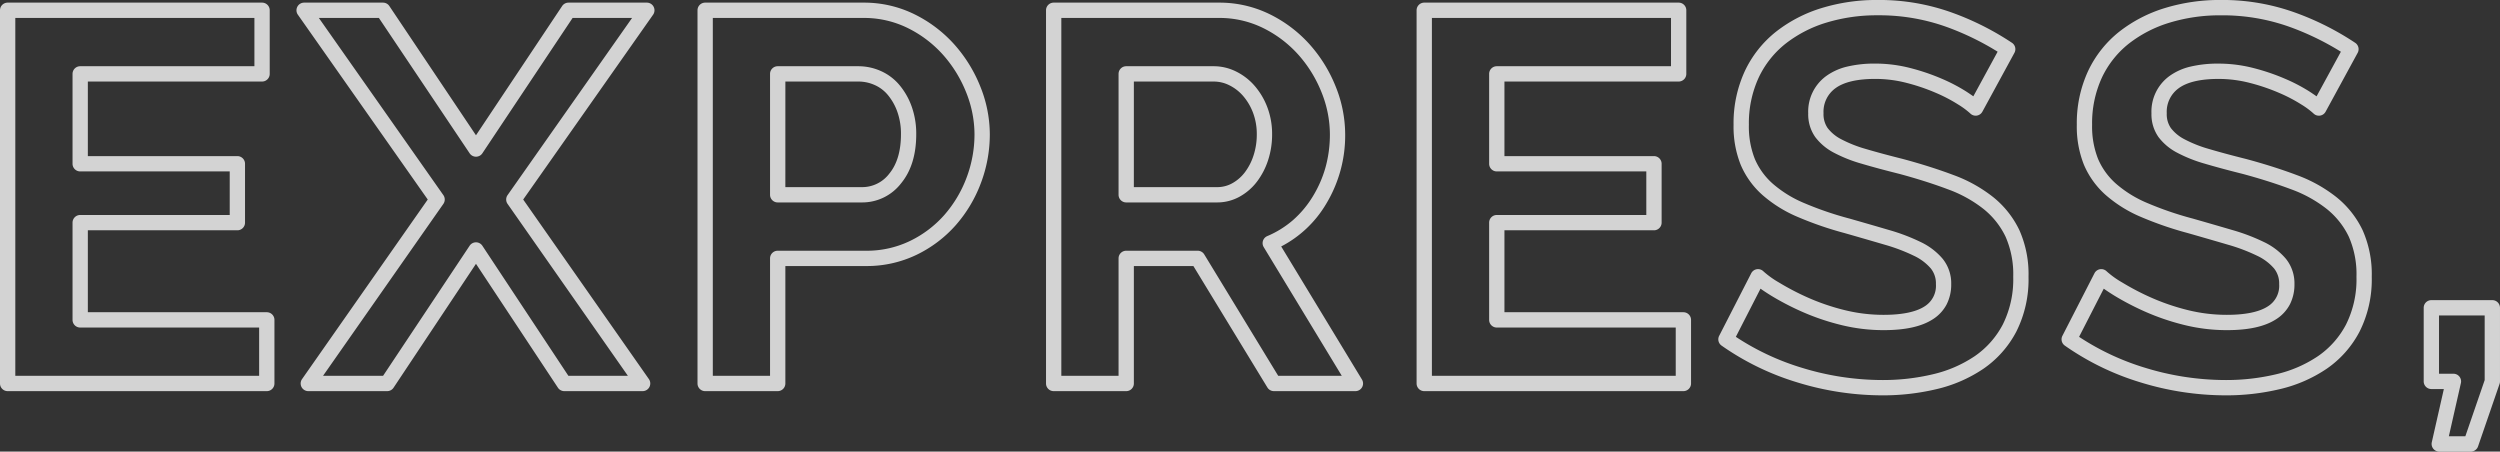
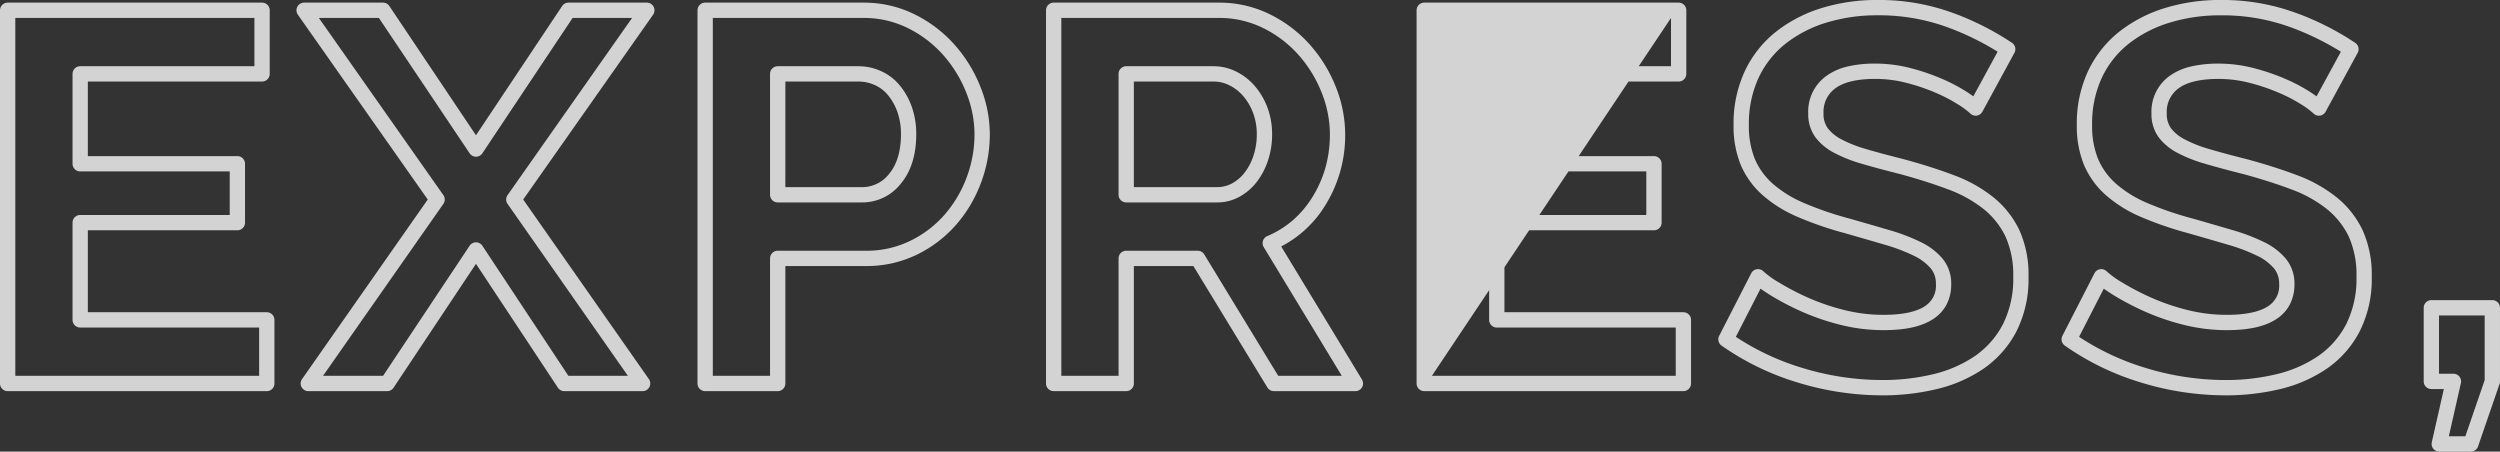
<svg xmlns="http://www.w3.org/2000/svg" width="489.881" height="88.49" viewBox="0 0 489.881 88.49">
  <rect x="0" y="0" width="489.881" height="88.49" fill="#333333" stroke="none" />
-   <path id="EXPRESS_" data-name="EXPRESS, " d="M490.28,13.345H484.1a1.5,1.5,0,0,1-1.463-1.832L485,1.088h-2.448a1.5,1.5,0,0,1-1.5-1.5v-14.42a1.5,1.5,0,0,1,1.5-1.5H494.5a1.5,1.5,0,0,1,1.5,1.5V-.412a1.5,1.5,0,0,1-.082.489L491.7,12.334A1.5,1.5,0,0,1,490.28,13.345Zm-4.3-3h3.232L493-.663V-13.332h-8.948v11.42h2.826a1.5,1.5,0,0,1,1.172.564,1.5,1.5,0,0,1,.291,1.268Zm-43.7-8.021A56.8,56.8,0,0,1,425.567-.214,51.976,51.976,0,0,1,410.72-7.429a1.5,1.5,0,0,1-.467-1.907l6.283-12.257a1.5,1.5,0,0,1,1.1-.8,1.5,1.5,0,0,1,1.294.421,17.933,17.933,0,0,0,3.074,2.2,49.912,49.912,0,0,0,5.548,2.9,43.182,43.182,0,0,0,7.066,2.437,31.7,31.7,0,0,0,7.867.983c3.6,0,6.3-.553,8-1.643a4.745,4.745,0,0,0,2.244-4.376,4.671,4.671,0,0,0-1-3.071,9.944,9.944,0,0,0-3.318-2.488,35.174,35.174,0,0,0-5.726-2.169c-2.317-.681-4.945-1.442-7.811-2.261a68.328,68.328,0,0,1-9.314-3.213,25.564,25.564,0,0,1-6.837-4.275,16.609,16.609,0,0,1-4.24-5.886,20.114,20.114,0,0,1-1.406-7.847,24.32,24.32,0,0,1,2.206-10.533,21.563,21.563,0,0,1,6.142-7.743,27.509,27.509,0,0,1,8.984-4.633,36.772,36.772,0,0,1,10.845-1.56A42.048,42.048,0,0,1,455.99-72.63a54.672,54.672,0,0,1,11.65,5.882,1.5,1.5,0,0,1,.473,1.957L461.83-53.255a1.5,1.5,0,0,1-1.1.767,1.5,1.5,0,0,1-1.275-.424,15.722,15.722,0,0,0-2.382-1.759,30.59,30.59,0,0,0-4.416-2.3,38.6,38.6,0,0,0-5.7-1.932,24.486,24.486,0,0,0-6.114-.776c-3.564,0-6.207.627-7.855,1.863a5.687,5.687,0,0,0-2.284,4.877,4.755,4.755,0,0,0,.8,2.88,7.924,7.924,0,0,0,2.649,2.192,25.086,25.086,0,0,0,4.9,1.936c2.064.609,4.487,1.262,7.2,1.94l.026.007c3.6.969,6.922,2.024,9.872,3.135a27.986,27.986,0,0,1,7.834,4.36,18.579,18.579,0,0,1,5.093,6.44,21.191,21.191,0,0,1,1.794,9.144,22.73,22.73,0,0,1-2.39,10.746,20.177,20.177,0,0,1-6.451,7.281,27.577,27.577,0,0,1-9.147,3.98A45.114,45.114,0,0,1,442.282,2.324ZM413.524-9.141a49.445,49.445,0,0,0,12.925,6.059A53.8,53.8,0,0,0,442.282-.676a42.116,42.116,0,0,0,9.9-1.142,24.6,24.6,0,0,0,8.157-3.539,17.2,17.2,0,0,0,5.5-6.212,19.789,19.789,0,0,0,2.039-9.339,18.261,18.261,0,0,0-1.5-7.851,15.6,15.6,0,0,0-4.28-5.405,25.011,25.011,0,0,0-7-3.88c-2.856-1.075-6.081-2.1-9.584-3.042-2.748-.687-5.207-1.35-7.307-1.97a28.026,28.026,0,0,1-5.5-2.184,10.865,10.865,0,0,1-3.634-3.061,7.734,7.734,0,0,1-1.367-4.639,8.616,8.616,0,0,1,3.484-7.277,11.5,11.5,0,0,1,4.171-1.878,23.111,23.111,0,0,1,5.484-.585,27.49,27.49,0,0,1,6.864.872,41.609,41.609,0,0,1,6.145,2.085,33.557,33.557,0,0,1,4.854,2.538q.765.5,1.353.918l4.762-8.743a53.337,53.337,0,0,0-9.876-4.807,39.067,39.067,0,0,0-13.69-2.326,33.781,33.781,0,0,0-9.961,1.427A24.525,24.525,0,0,0,423.28-66.6a18.589,18.589,0,0,0-5.291,6.677,21.355,21.355,0,0,0-1.914,9.243A17.168,17.168,0,0,0,417.244-44a13.634,13.634,0,0,0,3.485,4.826,22.591,22.591,0,0,0,6.038,3.759,65.37,65.37,0,0,0,8.908,3.068l.015,0c2.876.822,5.513,1.585,7.839,2.269a38.135,38.135,0,0,1,6.222,2.363,12.881,12.881,0,0,1,4.3,3.28,7.654,7.654,0,0,1,1.675,4.963,8.538,8.538,0,0,1-.9,3.982,7.661,7.661,0,0,1-2.723,2.92c-2.224,1.424-5.369,2.117-9.615,2.117a34.7,34.7,0,0,1-8.613-1.077,46.181,46.181,0,0,1-7.56-2.61,52.89,52.89,0,0,1-5.885-3.077c-.806-.5-1.494-.951-2.07-1.364Zm-38.5,11.465A56.8,56.8,0,0,1,358.308-.214a51.976,51.976,0,0,1-14.847-7.214,1.5,1.5,0,0,1-.467-1.907l6.283-12.257a1.5,1.5,0,0,1,1.1-.8,1.5,1.5,0,0,1,1.294.421,17.933,17.933,0,0,0,3.074,2.2,49.916,49.916,0,0,0,5.548,2.9,43.182,43.182,0,0,0,7.066,2.437,31.7,31.7,0,0,0,7.867.983c3.6,0,6.3-.553,8-1.643a4.745,4.745,0,0,0,2.244-4.376,4.671,4.671,0,0,0-1-3.071,9.944,9.944,0,0,0-3.318-2.488,35.174,35.174,0,0,0-5.726-2.169c-2.317-.681-4.945-1.442-7.811-2.261a68.328,68.328,0,0,1-9.314-3.213,25.563,25.563,0,0,1-6.837-4.275,16.609,16.609,0,0,1-4.24-5.886,20.113,20.113,0,0,1-1.406-7.847,24.32,24.32,0,0,1,2.206-10.533,21.563,21.563,0,0,1,6.142-7.743,27.507,27.507,0,0,1,8.984-4.633,36.772,36.772,0,0,1,10.845-1.56,42.048,42.048,0,0,1,14.738,2.515,54.672,54.672,0,0,1,11.65,5.882,1.5,1.5,0,0,1,.473,1.957l-6.283,11.536a1.5,1.5,0,0,1-1.1.767,1.5,1.5,0,0,1-1.275-.424,15.722,15.722,0,0,0-2.382-1.759,30.588,30.588,0,0,0-4.416-2.3,38.6,38.6,0,0,0-5.7-1.932,24.486,24.486,0,0,0-6.114-.776c-3.564,0-6.207.627-7.855,1.863a5.687,5.687,0,0,0-2.284,4.877,4.755,4.755,0,0,0,.8,2.88,7.924,7.924,0,0,0,2.649,2.192,25.086,25.086,0,0,0,4.9,1.936c2.064.609,4.487,1.262,7.2,1.94l.026.007c3.6.969,6.922,2.024,9.872,3.135a27.986,27.986,0,0,1,7.834,4.36,18.579,18.579,0,0,1,5.093,6.44,21.191,21.191,0,0,1,1.794,9.144,22.73,22.73,0,0,1-2.39,10.746,20.177,20.177,0,0,1-6.451,7.281,27.577,27.577,0,0,1-9.147,3.98A45.115,45.115,0,0,1,375.023,2.324ZM346.265-9.141A49.445,49.445,0,0,0,359.19-3.082,53.8,53.8,0,0,0,375.023-.676a42.116,42.116,0,0,0,9.9-1.142,24.6,24.6,0,0,0,8.157-3.539,17.2,17.2,0,0,0,5.5-6.212,19.789,19.789,0,0,0,2.039-9.339,18.261,18.261,0,0,0-1.5-7.851,15.6,15.6,0,0,0-4.28-5.405,25.011,25.011,0,0,0-7-3.88c-2.857-1.075-6.081-2.1-9.584-3.042-2.748-.687-5.207-1.35-7.307-1.97a28.025,28.025,0,0,1-5.5-2.184,10.866,10.866,0,0,1-3.634-3.061,7.734,7.734,0,0,1-1.367-4.639,8.616,8.616,0,0,1,3.484-7.277A11.5,11.5,0,0,1,368.1-62.1a23.111,23.111,0,0,1,5.484-.585,27.49,27.49,0,0,1,6.864.872,41.609,41.609,0,0,1,6.145,2.085,33.547,33.547,0,0,1,4.854,2.538q.765.5,1.354.918l4.762-8.743a53.337,53.337,0,0,0-9.876-4.807,39.067,39.067,0,0,0-13.69-2.326,33.781,33.781,0,0,0-9.961,1.427,24.525,24.525,0,0,0-8.011,4.122,18.589,18.589,0,0,0-5.291,6.677,21.355,21.355,0,0,0-1.914,9.243A17.167,17.167,0,0,0,349.985-44a13.633,13.633,0,0,0,3.485,4.826,22.589,22.589,0,0,0,6.038,3.759,65.369,65.369,0,0,0,8.908,3.068l.015,0c2.876.822,5.513,1.585,7.839,2.269a38.134,38.134,0,0,1,6.222,2.363,12.881,12.881,0,0,1,4.3,3.28,7.654,7.654,0,0,1,1.675,4.963,8.538,8.538,0,0,1-.9,3.982,7.661,7.661,0,0,1-2.723,2.92c-2.224,1.424-5.369,2.117-9.615,2.117a34.7,34.7,0,0,1-8.613-1.077,46.181,46.181,0,0,1-7.56-2.61,52.889,52.889,0,0,1-5.885-3.077c-.806-.5-1.494-.951-2.07-1.364ZM335.986,1.5H285.207a1.5,1.5,0,0,1-1.5-1.5V-73.13a1.5,1.5,0,0,1,1.5-1.5h49.852a1.5,1.5,0,0,1,1.5,1.5v12.463a1.5,1.5,0,0,1-1.5,1.5H300.921v14.613h29.3a1.5,1.5,0,0,1,1.5,1.5v11.536a1.5,1.5,0,0,1-1.5,1.5h-29.3v16.055h35.065a1.5,1.5,0,0,1,1.5,1.5V0A1.5,1.5,0,0,1,335.986,1.5Zm-49.279-3h47.779v-9.463H299.421a1.5,1.5,0,0,1-1.5-1.5V-31.518a1.5,1.5,0,0,1,1.5-1.5h29.3v-8.536h-29.3a1.5,1.5,0,0,1-1.5-1.5V-60.667a1.5,1.5,0,0,1,1.5-1.5h34.138V-71.63H286.707Zm-14.993,3H255.749a1.5,1.5,0,0,1-1.281-.72l-14.5-23.794H228.306V0a1.5,1.5,0,0,1-1.5,1.5H212.592a1.5,1.5,0,0,1-1.5-1.5V-73.13a1.5,1.5,0,0,1,1.5-1.5h32.342a22.338,22.338,0,0,1,9.986,2.267,25.719,25.719,0,0,1,7.818,5.906,27.863,27.863,0,0,1,5.116,8.272,25.145,25.145,0,0,1,1.858,9.364,25.907,25.907,0,0,1-3.773,13.708,22.027,22.027,0,0,1-8.763,8.261L273-.778a1.5,1.5,0,0,1,.025,1.514A1.5,1.5,0,0,1,271.714,1.5Zm-15.122-3h12.458l-15.3-25.223a1.5,1.5,0,0,1-.145-1.239,1.5,1.5,0,0,1,.842-.92,18.843,18.843,0,0,0,5.046-3.136,19.93,19.93,0,0,0,3.89-4.659,22.493,22.493,0,0,0,2.5-5.757,24.1,24.1,0,0,0,.835-6.388,22.162,22.162,0,0,0-1.644-8.249,24.871,24.871,0,0,0-4.566-7.384,22.732,22.732,0,0,0-6.911-5.218,19.364,19.364,0,0,0-8.657-1.956H214.092V-1.5h11.214V-24.514a1.5,1.5,0,0,1,1.5-1.5h14.008a1.5,1.5,0,0,1,1.281.72Zm-98.075,3H144.3A1.5,1.5,0,0,1,142.8,0V-73.13a1.5,1.5,0,0,1,1.5-1.5h31a22.338,22.338,0,0,1,9.986,2.267,25.719,25.719,0,0,1,7.818,5.906,27.862,27.862,0,0,1,5.116,8.272,25.145,25.145,0,0,1,1.858,9.364,26.99,26.99,0,0,1-1.744,9.541,26.634,26.634,0,0,1-4.912,8.238,24.368,24.368,0,0,1-7.679,5.817,22.439,22.439,0,0,1-9.928,2.212h-15.8V0A1.5,1.5,0,0,1,158.517,1.5ZM145.8-1.5h11.214V-24.514a1.5,1.5,0,0,1,1.5-1.5h17.3a19.467,19.467,0,0,0,8.612-1.908,21.384,21.384,0,0,0,6.741-5.1,23.644,23.644,0,0,0,4.358-7.315,24,24,0,0,0,1.552-8.484,22.162,22.162,0,0,0-1.644-8.249,24.871,24.871,0,0,0-4.566-7.384,22.732,22.732,0,0,0-6.911-5.218,19.364,19.364,0,0,0-8.657-1.956H145.8Zm-13.757,3H116.7a1.5,1.5,0,0,1-1.251-.672L99.391-23.449,83.237.831a1.5,1.5,0,0,1-1.249.669H66.538a1.5,1.5,0,0,1-1.33-.807,1.5,1.5,0,0,1,.1-1.553L89.941-36.048,64.487-72.267a1.5,1.5,0,0,1-.1-1.554,1.5,1.5,0,0,1,1.331-.809h15.45a1.5,1.5,0,0,1,1.246.665L99.391-48.637l16.883-25.325a1.5,1.5,0,0,1,1.248-.668H132.87a1.5,1.5,0,0,1,1.331.809,1.5,1.5,0,0,1-.1,1.554L108.643-36.048,133.275-.86a1.5,1.5,0,0,1,.1,1.553A1.5,1.5,0,0,1,132.046,1.5Zm-14.541-3h11.66L105.582-35.19a1.5,1.5,0,0,1,0-1.723l24.4-34.717H118.326L100.643-45.106a1.5,1.5,0,0,1-1.248.668,1.5,1.5,0,0,1-1.246-.665L80.364-71.63H68.6L93-36.912a1.5,1.5,0,0,1,0,1.723L69.419-1.5H81.184L98.146-26.993a1.5,1.5,0,0,1,1.249-.669h0a1.5,1.5,0,0,1,1.249.672Zm-59.1,3H7.622A1.5,1.5,0,0,1,6.122,0V-73.13a1.5,1.5,0,0,1,1.5-1.5H57.474a1.5,1.5,0,0,1,1.5,1.5v12.463a1.5,1.5,0,0,1-1.5,1.5H23.336v14.613h29.3a1.5,1.5,0,0,1,1.5,1.5v11.536a1.5,1.5,0,0,1-1.5,1.5h-29.3v16.055H58.4a1.5,1.5,0,0,1,1.5,1.5V0A1.5,1.5,0,0,1,58.4,1.5ZM9.122-1.5H56.9v-9.463H21.836a1.5,1.5,0,0,1-1.5-1.5V-31.518a1.5,1.5,0,0,1,1.5-1.5h29.3v-8.536h-29.3a1.5,1.5,0,0,1-1.5-1.5V-60.667a1.5,1.5,0,0,1,1.5-1.5H55.974V-71.63H9.122Zm235.5-33.977H226.806a1.5,1.5,0,0,1-1.5-1.5v-23.69a1.5,1.5,0,0,1,1.5-1.5h17.2a9.815,9.815,0,0,1,4.312,1.026,11.553,11.553,0,0,1,3.669,2.836,13.913,13.913,0,0,1,2.485,4.211,14.759,14.759,0,0,1,.922,5.272,16.129,16.129,0,0,1-.8,5.109,14.13,14.13,0,0,1-2.194,4.2,10.885,10.885,0,0,1-3.4,2.922A9.034,9.034,0,0,1,244.625-35.477Zm-16.319-3h16.319a5.986,5.986,0,0,0,2.938-.744,7.907,7.907,0,0,0,2.468-2.125,11.149,11.149,0,0,0,1.72-3.316,13.139,13.139,0,0,0,.644-4.161,11.776,11.776,0,0,0-.726-4.2,10.926,10.926,0,0,0-1.944-3.308,8.571,8.571,0,0,0-2.717-2.108,6.75,6.75,0,0,0-3-.725h-15.7Zm-53.309,3h-16.48a1.5,1.5,0,0,1-1.5-1.5v-23.69a1.5,1.5,0,0,1,1.5-1.5h15.862a10.739,10.739,0,0,1,4.247.894,10.135,10.135,0,0,1,3.684,2.714,13.681,13.681,0,0,1,2.435,4.219,15.8,15.8,0,0,1,.918,5.519c0,3.979-1,7.211-2.968,9.6A9.611,9.611,0,0,1,175-35.477Zm-14.98-3H175a6.654,6.654,0,0,0,5.382-2.646c1.516-1.843,2.285-4.434,2.285-7.7a12.829,12.829,0,0,0-.73-4.472,10.705,10.705,0,0,0-1.891-3.3,7.063,7.063,0,0,0-2.6-1.921,7.757,7.757,0,0,0-3.066-.651H160.017Z" transform="translate(-6.122 75.145)" fill="#fff" opacity="0.783" />
+   <path id="EXPRESS_" data-name="EXPRESS, " d="M490.28,13.345H484.1a1.5,1.5,0,0,1-1.463-1.832L485,1.088h-2.448a1.5,1.5,0,0,1-1.5-1.5v-14.42a1.5,1.5,0,0,1,1.5-1.5H494.5a1.5,1.5,0,0,1,1.5,1.5V-.412a1.5,1.5,0,0,1-.082.489L491.7,12.334A1.5,1.5,0,0,1,490.28,13.345Zm-4.3-3h3.232L493-.663V-13.332h-8.948v11.42h2.826a1.5,1.5,0,0,1,1.172.564,1.5,1.5,0,0,1,.291,1.268Zm-43.7-8.021A56.8,56.8,0,0,1,425.567-.214,51.976,51.976,0,0,1,410.72-7.429a1.5,1.5,0,0,1-.467-1.907l6.283-12.257a1.5,1.5,0,0,1,1.1-.8,1.5,1.5,0,0,1,1.294.421,17.933,17.933,0,0,0,3.074,2.2,49.912,49.912,0,0,0,5.548,2.9,43.182,43.182,0,0,0,7.066,2.437,31.7,31.7,0,0,0,7.867.983c3.6,0,6.3-.553,8-1.643a4.745,4.745,0,0,0,2.244-4.376,4.671,4.671,0,0,0-1-3.071,9.944,9.944,0,0,0-3.318-2.488,35.174,35.174,0,0,0-5.726-2.169c-2.317-.681-4.945-1.442-7.811-2.261a68.328,68.328,0,0,1-9.314-3.213,25.564,25.564,0,0,1-6.837-4.275,16.609,16.609,0,0,1-4.24-5.886,20.114,20.114,0,0,1-1.406-7.847,24.32,24.32,0,0,1,2.206-10.533,21.563,21.563,0,0,1,6.142-7.743,27.509,27.509,0,0,1,8.984-4.633,36.772,36.772,0,0,1,10.845-1.56A42.048,42.048,0,0,1,455.99-72.63a54.672,54.672,0,0,1,11.65,5.882,1.5,1.5,0,0,1,.473,1.957L461.83-53.255a1.5,1.5,0,0,1-1.1.767,1.5,1.5,0,0,1-1.275-.424,15.722,15.722,0,0,0-2.382-1.759,30.59,30.59,0,0,0-4.416-2.3,38.6,38.6,0,0,0-5.7-1.932,24.486,24.486,0,0,0-6.114-.776c-3.564,0-6.207.627-7.855,1.863a5.687,5.687,0,0,0-2.284,4.877,4.755,4.755,0,0,0,.8,2.88,7.924,7.924,0,0,0,2.649,2.192,25.086,25.086,0,0,0,4.9,1.936c2.064.609,4.487,1.262,7.2,1.94l.026.007c3.6.969,6.922,2.024,9.872,3.135a27.986,27.986,0,0,1,7.834,4.36,18.579,18.579,0,0,1,5.093,6.44,21.191,21.191,0,0,1,1.794,9.144,22.73,22.73,0,0,1-2.39,10.746,20.177,20.177,0,0,1-6.451,7.281,27.577,27.577,0,0,1-9.147,3.98A45.114,45.114,0,0,1,442.282,2.324ZM413.524-9.141a49.445,49.445,0,0,0,12.925,6.059A53.8,53.8,0,0,0,442.282-.676a42.116,42.116,0,0,0,9.9-1.142,24.6,24.6,0,0,0,8.157-3.539,17.2,17.2,0,0,0,5.5-6.212,19.789,19.789,0,0,0,2.039-9.339,18.261,18.261,0,0,0-1.5-7.851,15.6,15.6,0,0,0-4.28-5.405,25.011,25.011,0,0,0-7-3.88c-2.856-1.075-6.081-2.1-9.584-3.042-2.748-.687-5.207-1.35-7.307-1.97a28.026,28.026,0,0,1-5.5-2.184,10.865,10.865,0,0,1-3.634-3.061,7.734,7.734,0,0,1-1.367-4.639,8.616,8.616,0,0,1,3.484-7.277,11.5,11.5,0,0,1,4.171-1.878,23.111,23.111,0,0,1,5.484-.585,27.49,27.49,0,0,1,6.864.872,41.609,41.609,0,0,1,6.145,2.085,33.557,33.557,0,0,1,4.854,2.538q.765.5,1.353.918l4.762-8.743a53.337,53.337,0,0,0-9.876-4.807,39.067,39.067,0,0,0-13.69-2.326,33.781,33.781,0,0,0-9.961,1.427A24.525,24.525,0,0,0,423.28-66.6a18.589,18.589,0,0,0-5.291,6.677,21.355,21.355,0,0,0-1.914,9.243A17.168,17.168,0,0,0,417.244-44a13.634,13.634,0,0,0,3.485,4.826,22.591,22.591,0,0,0,6.038,3.759,65.37,65.37,0,0,0,8.908,3.068l.015,0c2.876.822,5.513,1.585,7.839,2.269a38.135,38.135,0,0,1,6.222,2.363,12.881,12.881,0,0,1,4.3,3.28,7.654,7.654,0,0,1,1.675,4.963,8.538,8.538,0,0,1-.9,3.982,7.661,7.661,0,0,1-2.723,2.92c-2.224,1.424-5.369,2.117-9.615,2.117a34.7,34.7,0,0,1-8.613-1.077,46.181,46.181,0,0,1-7.56-2.61,52.89,52.89,0,0,1-5.885-3.077c-.806-.5-1.494-.951-2.07-1.364Zm-38.5,11.465A56.8,56.8,0,0,1,358.308-.214a51.976,51.976,0,0,1-14.847-7.214,1.5,1.5,0,0,1-.467-1.907l6.283-12.257a1.5,1.5,0,0,1,1.1-.8,1.5,1.5,0,0,1,1.294.421,17.933,17.933,0,0,0,3.074,2.2,49.916,49.916,0,0,0,5.548,2.9,43.182,43.182,0,0,0,7.066,2.437,31.7,31.7,0,0,0,7.867.983c3.6,0,6.3-.553,8-1.643a4.745,4.745,0,0,0,2.244-4.376,4.671,4.671,0,0,0-1-3.071,9.944,9.944,0,0,0-3.318-2.488,35.174,35.174,0,0,0-5.726-2.169c-2.317-.681-4.945-1.442-7.811-2.261a68.328,68.328,0,0,1-9.314-3.213,25.563,25.563,0,0,1-6.837-4.275,16.609,16.609,0,0,1-4.24-5.886,20.113,20.113,0,0,1-1.406-7.847,24.32,24.32,0,0,1,2.206-10.533,21.563,21.563,0,0,1,6.142-7.743,27.507,27.507,0,0,1,8.984-4.633,36.772,36.772,0,0,1,10.845-1.56,42.048,42.048,0,0,1,14.738,2.515,54.672,54.672,0,0,1,11.65,5.882,1.5,1.5,0,0,1,.473,1.957l-6.283,11.536a1.5,1.5,0,0,1-1.1.767,1.5,1.5,0,0,1-1.275-.424,15.722,15.722,0,0,0-2.382-1.759,30.588,30.588,0,0,0-4.416-2.3,38.6,38.6,0,0,0-5.7-1.932,24.486,24.486,0,0,0-6.114-.776c-3.564,0-6.207.627-7.855,1.863a5.687,5.687,0,0,0-2.284,4.877,4.755,4.755,0,0,0,.8,2.88,7.924,7.924,0,0,0,2.649,2.192,25.086,25.086,0,0,0,4.9,1.936c2.064.609,4.487,1.262,7.2,1.94l.026.007c3.6.969,6.922,2.024,9.872,3.135a27.986,27.986,0,0,1,7.834,4.36,18.579,18.579,0,0,1,5.093,6.44,21.191,21.191,0,0,1,1.794,9.144,22.73,22.73,0,0,1-2.39,10.746,20.177,20.177,0,0,1-6.451,7.281,27.577,27.577,0,0,1-9.147,3.98A45.115,45.115,0,0,1,375.023,2.324ZM346.265-9.141A49.445,49.445,0,0,0,359.19-3.082,53.8,53.8,0,0,0,375.023-.676a42.116,42.116,0,0,0,9.9-1.142,24.6,24.6,0,0,0,8.157-3.539,17.2,17.2,0,0,0,5.5-6.212,19.789,19.789,0,0,0,2.039-9.339,18.261,18.261,0,0,0-1.5-7.851,15.6,15.6,0,0,0-4.28-5.405,25.011,25.011,0,0,0-7-3.88c-2.857-1.075-6.081-2.1-9.584-3.042-2.748-.687-5.207-1.35-7.307-1.97a28.025,28.025,0,0,1-5.5-2.184,10.866,10.866,0,0,1-3.634-3.061,7.734,7.734,0,0,1-1.367-4.639,8.616,8.616,0,0,1,3.484-7.277A11.5,11.5,0,0,1,368.1-62.1a23.111,23.111,0,0,1,5.484-.585,27.49,27.49,0,0,1,6.864.872,41.609,41.609,0,0,1,6.145,2.085,33.547,33.547,0,0,1,4.854,2.538q.765.5,1.354.918l4.762-8.743a53.337,53.337,0,0,0-9.876-4.807,39.067,39.067,0,0,0-13.69-2.326,33.781,33.781,0,0,0-9.961,1.427,24.525,24.525,0,0,0-8.011,4.122,18.589,18.589,0,0,0-5.291,6.677,21.355,21.355,0,0,0-1.914,9.243A17.167,17.167,0,0,0,349.985-44a13.633,13.633,0,0,0,3.485,4.826,22.589,22.589,0,0,0,6.038,3.759,65.369,65.369,0,0,0,8.908,3.068l.015,0c2.876.822,5.513,1.585,7.839,2.269a38.134,38.134,0,0,1,6.222,2.363,12.881,12.881,0,0,1,4.3,3.28,7.654,7.654,0,0,1,1.675,4.963,8.538,8.538,0,0,1-.9,3.982,7.661,7.661,0,0,1-2.723,2.92c-2.224,1.424-5.369,2.117-9.615,2.117a34.7,34.7,0,0,1-8.613-1.077,46.181,46.181,0,0,1-7.56-2.61,52.889,52.889,0,0,1-5.885-3.077c-.806-.5-1.494-.951-2.07-1.364ZM335.986,1.5H285.207a1.5,1.5,0,0,1-1.5-1.5V-73.13a1.5,1.5,0,0,1,1.5-1.5h49.852a1.5,1.5,0,0,1,1.5,1.5v12.463a1.5,1.5,0,0,1-1.5,1.5H300.921v14.613h29.3a1.5,1.5,0,0,1,1.5,1.5v11.536a1.5,1.5,0,0,1-1.5,1.5h-29.3v16.055h35.065a1.5,1.5,0,0,1,1.5,1.5V0A1.5,1.5,0,0,1,335.986,1.5Zm-49.279-3h47.779v-9.463H299.421a1.5,1.5,0,0,1-1.5-1.5V-31.518a1.5,1.5,0,0,1,1.5-1.5h29.3v-8.536h-29.3a1.5,1.5,0,0,1-1.5-1.5V-60.667a1.5,1.5,0,0,1,1.5-1.5h34.138V-71.63Zm-14.993,3H255.749a1.5,1.5,0,0,1-1.281-.72l-14.5-23.794H228.306V0a1.5,1.5,0,0,1-1.5,1.5H212.592a1.5,1.5,0,0,1-1.5-1.5V-73.13a1.5,1.5,0,0,1,1.5-1.5h32.342a22.338,22.338,0,0,1,9.986,2.267,25.719,25.719,0,0,1,7.818,5.906,27.863,27.863,0,0,1,5.116,8.272,25.145,25.145,0,0,1,1.858,9.364,25.907,25.907,0,0,1-3.773,13.708,22.027,22.027,0,0,1-8.763,8.261L273-.778a1.5,1.5,0,0,1,.025,1.514A1.5,1.5,0,0,1,271.714,1.5Zm-15.122-3h12.458l-15.3-25.223a1.5,1.5,0,0,1-.145-1.239,1.5,1.5,0,0,1,.842-.92,18.843,18.843,0,0,0,5.046-3.136,19.93,19.93,0,0,0,3.89-4.659,22.493,22.493,0,0,0,2.5-5.757,24.1,24.1,0,0,0,.835-6.388,22.162,22.162,0,0,0-1.644-8.249,24.871,24.871,0,0,0-4.566-7.384,22.732,22.732,0,0,0-6.911-5.218,19.364,19.364,0,0,0-8.657-1.956H214.092V-1.5h11.214V-24.514a1.5,1.5,0,0,1,1.5-1.5h14.008a1.5,1.5,0,0,1,1.281.72Zm-98.075,3H144.3A1.5,1.5,0,0,1,142.8,0V-73.13a1.5,1.5,0,0,1,1.5-1.5h31a22.338,22.338,0,0,1,9.986,2.267,25.719,25.719,0,0,1,7.818,5.906,27.862,27.862,0,0,1,5.116,8.272,25.145,25.145,0,0,1,1.858,9.364,26.99,26.99,0,0,1-1.744,9.541,26.634,26.634,0,0,1-4.912,8.238,24.368,24.368,0,0,1-7.679,5.817,22.439,22.439,0,0,1-9.928,2.212h-15.8V0A1.5,1.5,0,0,1,158.517,1.5ZM145.8-1.5h11.214V-24.514a1.5,1.5,0,0,1,1.5-1.5h17.3a19.467,19.467,0,0,0,8.612-1.908,21.384,21.384,0,0,0,6.741-5.1,23.644,23.644,0,0,0,4.358-7.315,24,24,0,0,0,1.552-8.484,22.162,22.162,0,0,0-1.644-8.249,24.871,24.871,0,0,0-4.566-7.384,22.732,22.732,0,0,0-6.911-5.218,19.364,19.364,0,0,0-8.657-1.956H145.8Zm-13.757,3H116.7a1.5,1.5,0,0,1-1.251-.672L99.391-23.449,83.237.831a1.5,1.5,0,0,1-1.249.669H66.538a1.5,1.5,0,0,1-1.33-.807,1.5,1.5,0,0,1,.1-1.553L89.941-36.048,64.487-72.267a1.5,1.5,0,0,1-.1-1.554,1.5,1.5,0,0,1,1.331-.809h15.45a1.5,1.5,0,0,1,1.246.665L99.391-48.637l16.883-25.325a1.5,1.5,0,0,1,1.248-.668H132.87a1.5,1.5,0,0,1,1.331.809,1.5,1.5,0,0,1-.1,1.554L108.643-36.048,133.275-.86a1.5,1.5,0,0,1,.1,1.553A1.5,1.5,0,0,1,132.046,1.5Zm-14.541-3h11.66L105.582-35.19a1.5,1.5,0,0,1,0-1.723l24.4-34.717H118.326L100.643-45.106a1.5,1.5,0,0,1-1.248.668,1.5,1.5,0,0,1-1.246-.665L80.364-71.63H68.6L93-36.912a1.5,1.5,0,0,1,0,1.723L69.419-1.5H81.184L98.146-26.993a1.5,1.5,0,0,1,1.249-.669h0a1.5,1.5,0,0,1,1.249.672Zm-59.1,3H7.622A1.5,1.5,0,0,1,6.122,0V-73.13a1.5,1.5,0,0,1,1.5-1.5H57.474a1.5,1.5,0,0,1,1.5,1.5v12.463a1.5,1.5,0,0,1-1.5,1.5H23.336v14.613h29.3a1.5,1.5,0,0,1,1.5,1.5v11.536a1.5,1.5,0,0,1-1.5,1.5h-29.3v16.055H58.4a1.5,1.5,0,0,1,1.5,1.5V0A1.5,1.5,0,0,1,58.4,1.5ZM9.122-1.5H56.9v-9.463H21.836a1.5,1.5,0,0,1-1.5-1.5V-31.518a1.5,1.5,0,0,1,1.5-1.5h29.3v-8.536h-29.3a1.5,1.5,0,0,1-1.5-1.5V-60.667a1.5,1.5,0,0,1,1.5-1.5H55.974V-71.63H9.122Zm235.5-33.977H226.806a1.5,1.5,0,0,1-1.5-1.5v-23.69a1.5,1.5,0,0,1,1.5-1.5h17.2a9.815,9.815,0,0,1,4.312,1.026,11.553,11.553,0,0,1,3.669,2.836,13.913,13.913,0,0,1,2.485,4.211,14.759,14.759,0,0,1,.922,5.272,16.129,16.129,0,0,1-.8,5.109,14.13,14.13,0,0,1-2.194,4.2,10.885,10.885,0,0,1-3.4,2.922A9.034,9.034,0,0,1,244.625-35.477Zm-16.319-3h16.319a5.986,5.986,0,0,0,2.938-.744,7.907,7.907,0,0,0,2.468-2.125,11.149,11.149,0,0,0,1.72-3.316,13.139,13.139,0,0,0,.644-4.161,11.776,11.776,0,0,0-.726-4.2,10.926,10.926,0,0,0-1.944-3.308,8.571,8.571,0,0,0-2.717-2.108,6.75,6.75,0,0,0-3-.725h-15.7Zm-53.309,3h-16.48a1.5,1.5,0,0,1-1.5-1.5v-23.69a1.5,1.5,0,0,1,1.5-1.5h15.862a10.739,10.739,0,0,1,4.247.894,10.135,10.135,0,0,1,3.684,2.714,13.681,13.681,0,0,1,2.435,4.219,15.8,15.8,0,0,1,.918,5.519c0,3.979-1,7.211-2.968,9.6A9.611,9.611,0,0,1,175-35.477Zm-14.98-3H175a6.654,6.654,0,0,0,5.382-2.646c1.516-1.843,2.285-4.434,2.285-7.7a12.829,12.829,0,0,0-.73-4.472,10.705,10.705,0,0,0-1.891-3.3,7.063,7.063,0,0,0-2.6-1.921,7.757,7.757,0,0,0-3.066-.651H160.017Z" transform="translate(-6.122 75.145)" fill="#fff" opacity="0.783" />
</svg>